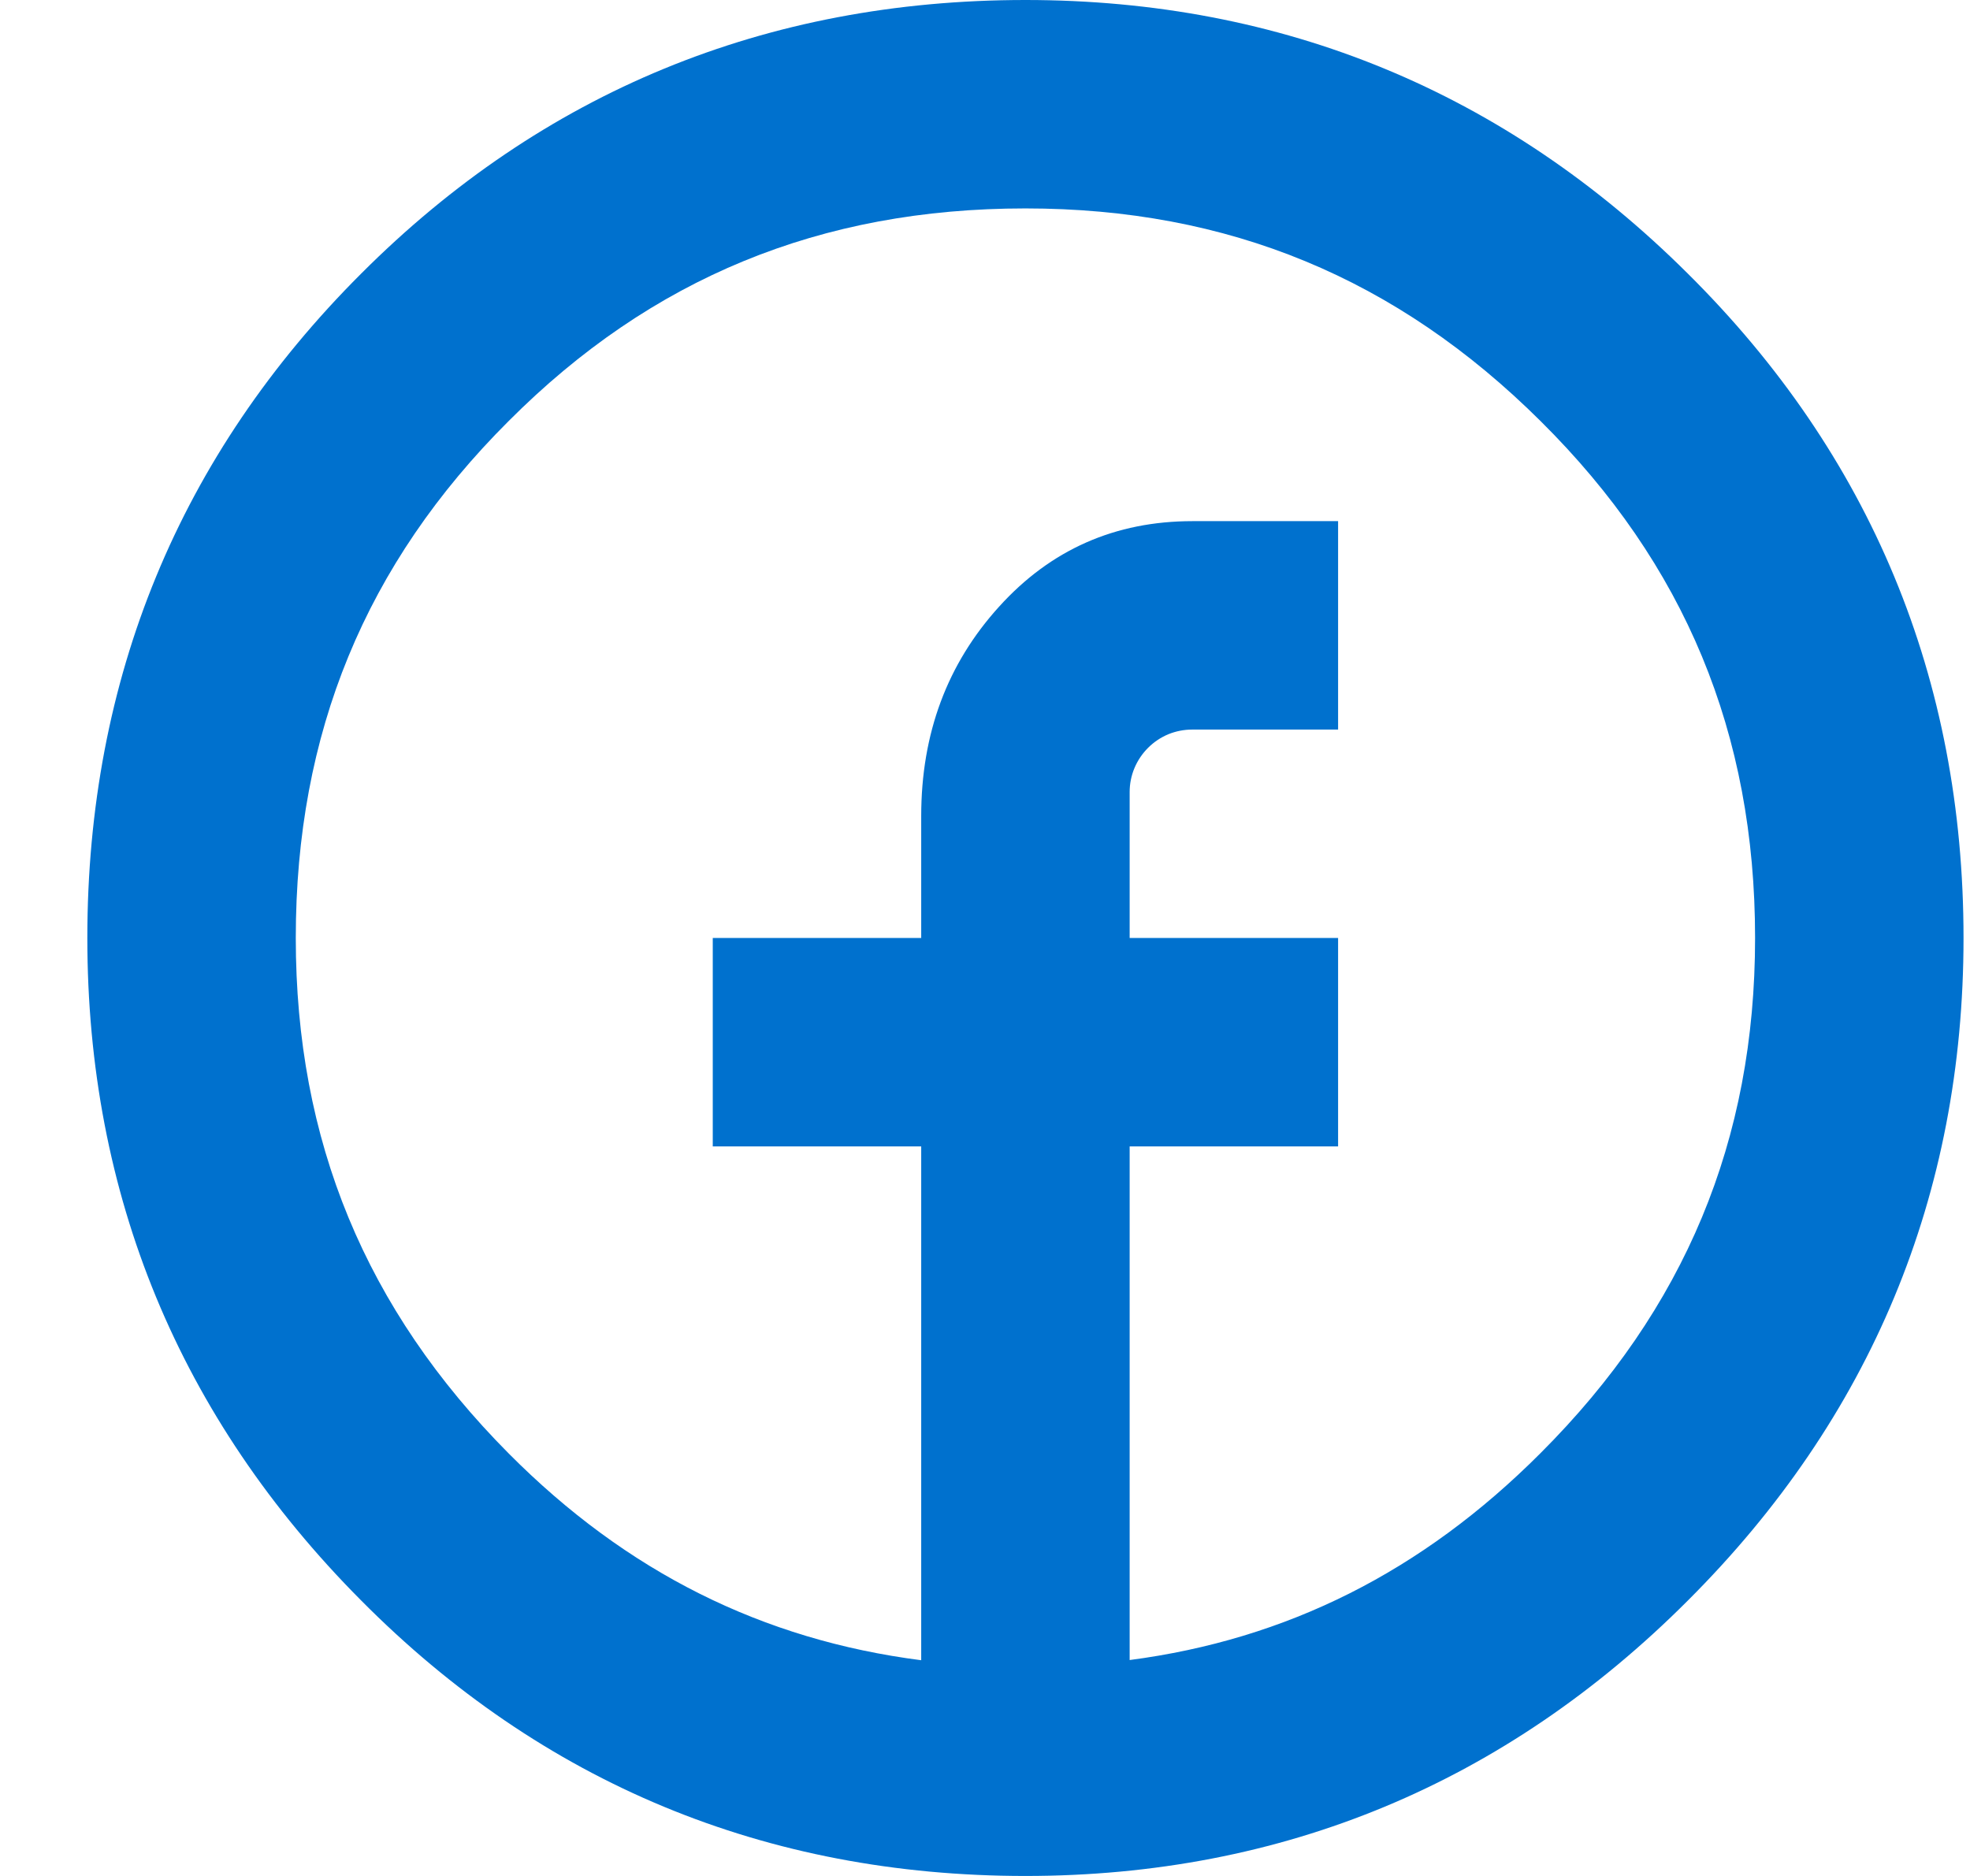
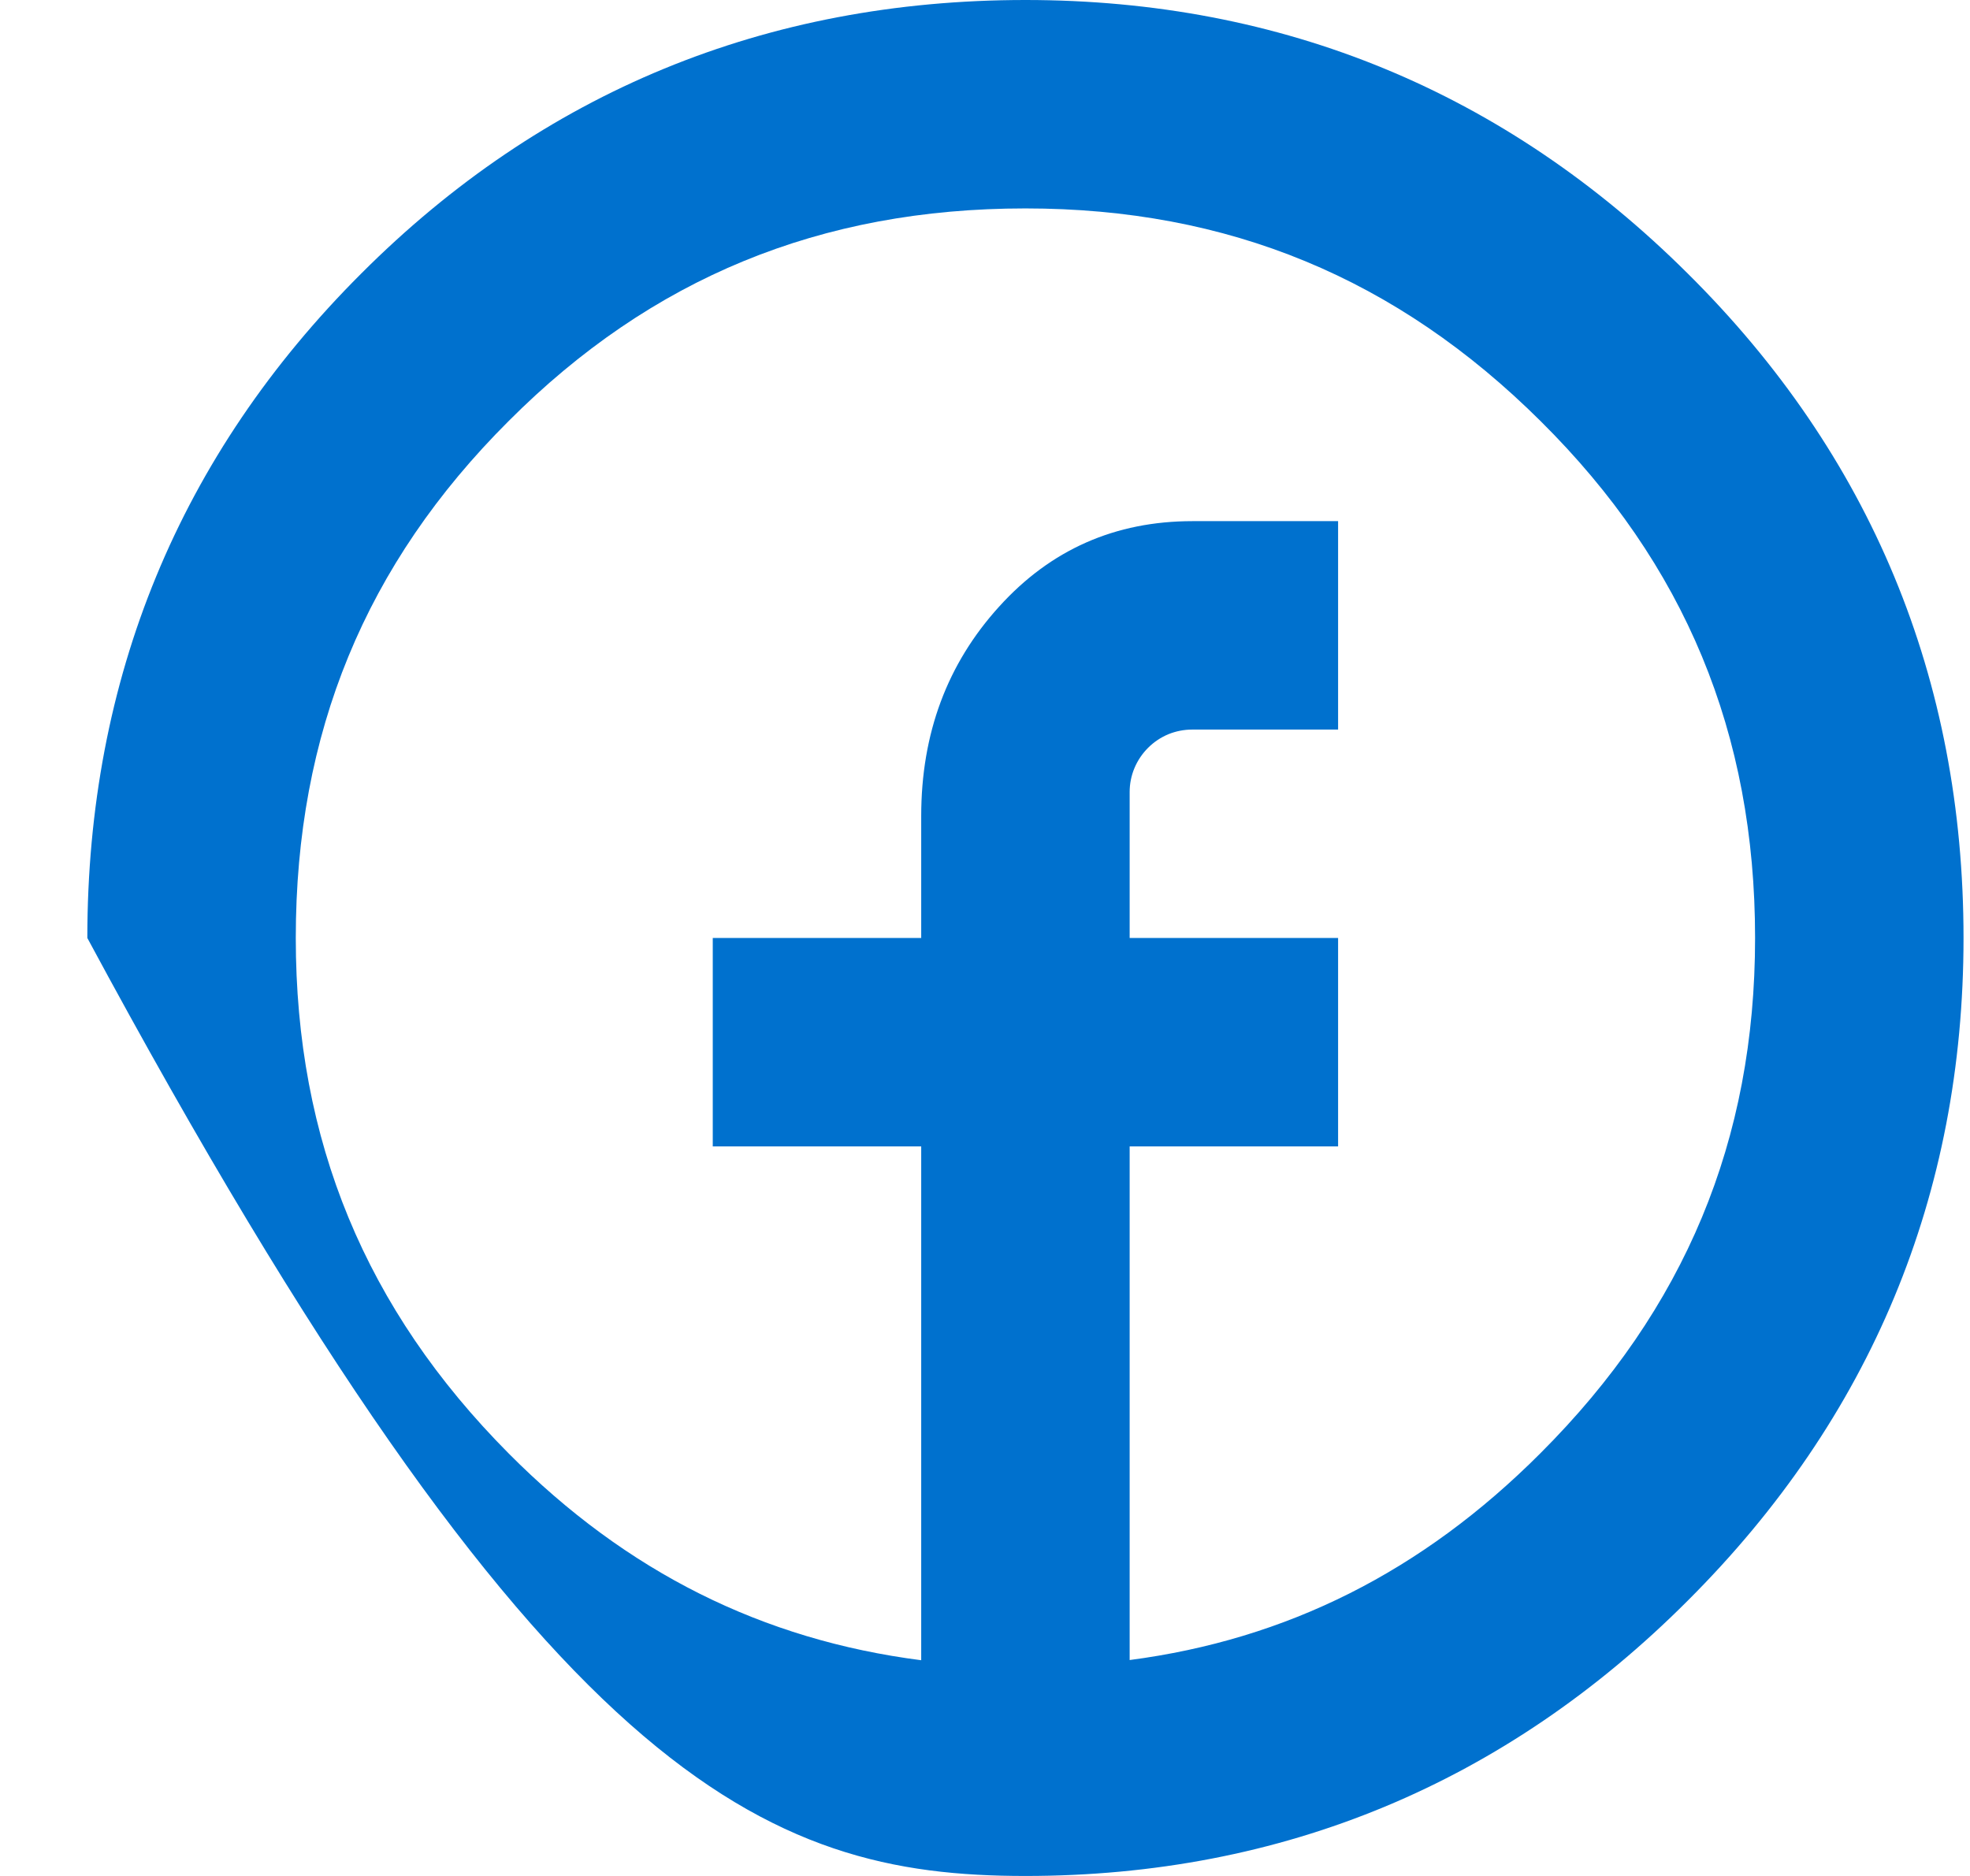
<svg xmlns="http://www.w3.org/2000/svg" width="21" height="20" viewBox="0 0 21 20" fill="none">
-   <path d="M17.991 2.916C16.047 0.981 13.671 0 10.931 0C8.165 0 5.783 0.982 3.85 2.917C1.913 4.851 0.931 7.236 0.931 10C0.931 12.739 1.912 15.114 3.847 17.06C5.781 19.011 8.164 20 10.931 20C13.672 20 16.048 19.011 17.993 17.063C19.943 15.116 20.931 12.739 20.931 10C20.931 7.236 19.942 4.851 17.991 2.916ZM16.422 15.492C15.159 16.758 13.715 17.479 12.042 17.698V12.222H14.264V10H12.042V8.444C12.042 8.357 12.059 8.27 12.093 8.189C12.127 8.108 12.176 8.035 12.238 7.973C12.3 7.911 12.373 7.862 12.454 7.828C12.535 7.795 12.622 7.778 12.71 7.778H14.264V5.556H12.712C11.888 5.556 11.2 5.859 10.649 6.469C10.098 7.077 9.82 7.819 9.82 8.7V10H7.598V12.222H9.82V17.7C8.129 17.483 6.68 16.761 5.423 15.496C3.895 13.958 3.153 12.16 3.153 10C3.153 7.816 3.894 6.013 5.422 4.489C6.944 2.963 8.747 2.222 10.931 2.222C13.092 2.222 14.889 2.964 16.425 4.492C17.962 6.017 18.709 7.819 18.709 10C18.709 12.157 17.961 13.954 16.422 15.492Z" fill="#0071CE" />
+   <path d="M17.991 2.916C16.047 0.981 13.671 0 10.931 0C8.165 0 5.783 0.982 3.85 2.917C1.913 4.851 0.931 7.236 0.931 10C5.781 19.011 8.164 20 10.931 20C13.672 20 16.048 19.011 17.993 17.063C19.943 15.116 20.931 12.739 20.931 10C20.931 7.236 19.942 4.851 17.991 2.916ZM16.422 15.492C15.159 16.758 13.715 17.479 12.042 17.698V12.222H14.264V10H12.042V8.444C12.042 8.357 12.059 8.27 12.093 8.189C12.127 8.108 12.176 8.035 12.238 7.973C12.3 7.911 12.373 7.862 12.454 7.828C12.535 7.795 12.622 7.778 12.71 7.778H14.264V5.556H12.712C11.888 5.556 11.2 5.859 10.649 6.469C10.098 7.077 9.82 7.819 9.82 8.7V10H7.598V12.222H9.82V17.7C8.129 17.483 6.68 16.761 5.423 15.496C3.895 13.958 3.153 12.16 3.153 10C3.153 7.816 3.894 6.013 5.422 4.489C6.944 2.963 8.747 2.222 10.931 2.222C13.092 2.222 14.889 2.964 16.425 4.492C17.962 6.017 18.709 7.819 18.709 10C18.709 12.157 17.961 13.954 16.422 15.492Z" fill="#0071CE" />
</svg>